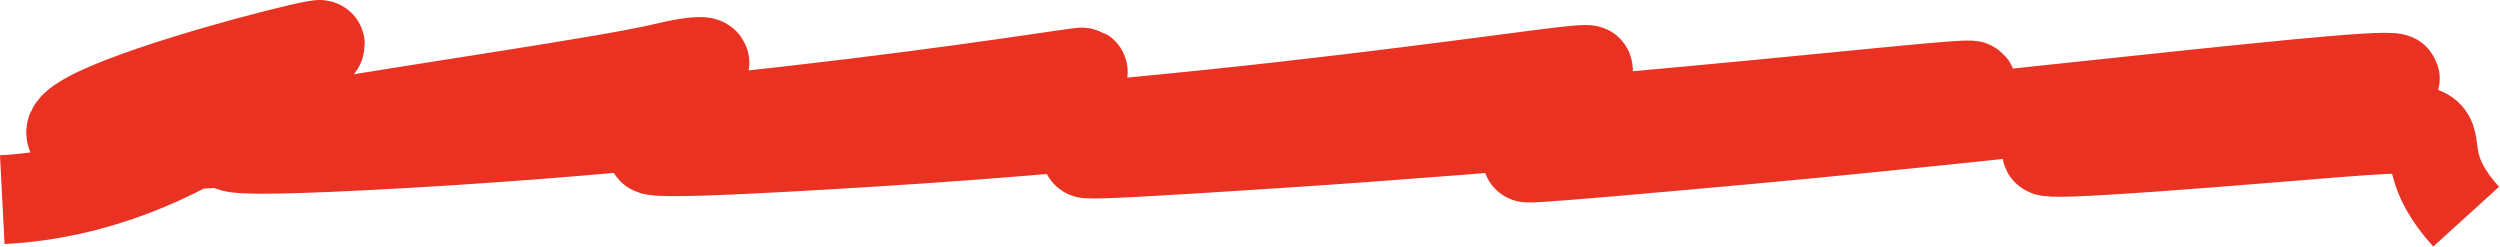
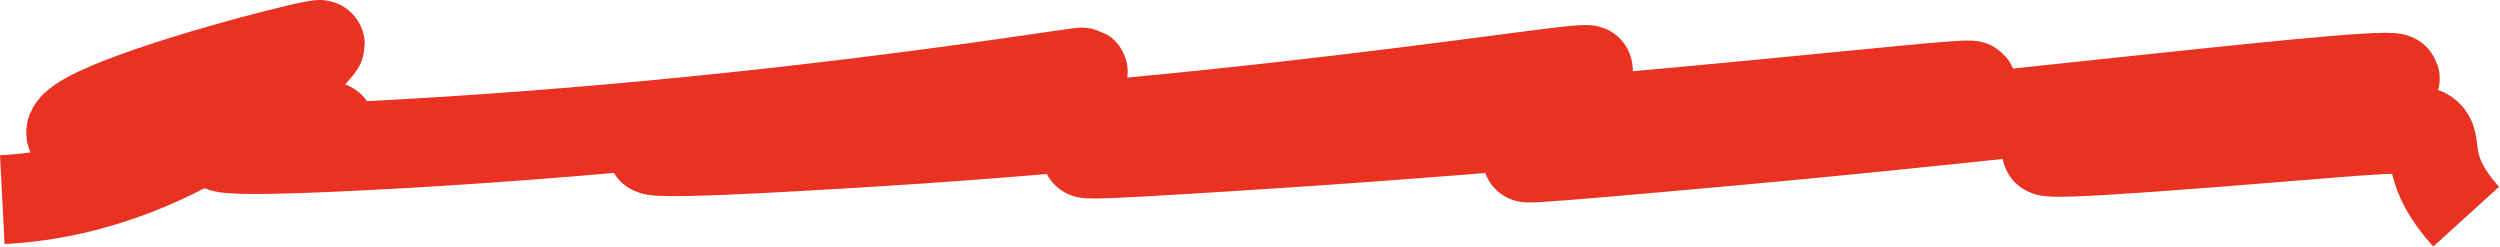
<svg xmlns="http://www.w3.org/2000/svg" width="900" height="89" viewBox="0 0 900 89" fill="none">
-   <path d="M0.818 71.874C69.381 68.361 115.318 17.614 115.318 16.059C115.318 14.115 -64.975 60.725 85.177 51.211C235.33 41.697 280.456 14.406 239.318 24.227C198.181 34.048 -23.238 61.339 145.426 51.722C314.091 42.106 436.582 16.173 372.818 29.779C309.055 43.385 133.085 62.464 314.091 51.211C495.096 39.958 614.911 14.434 557.318 29.779C499.726 45.124 281.18 63.487 460.129 51.722C639.078 39.958 766.605 21.135 684.33 36.173C602.055 51.211 461.475 65.507 626.026 50.597C751.924 39.19 916.758 17.759 844.767 33.206C772.776 48.654 651.914 63.39 827.158 48.953C901.818 42.802 859.433 46.752 887.818 77.999" stroke="#E93222" stroke-width="32" />
+   <path d="M0.818 71.874C69.381 68.361 115.318 17.614 115.318 16.059C115.318 14.115 -64.975 60.725 85.177 51.211C198.181 34.048 -23.238 61.339 145.426 51.722C314.091 42.106 436.582 16.173 372.818 29.779C309.055 43.385 133.085 62.464 314.091 51.211C495.096 39.958 614.911 14.434 557.318 29.779C499.726 45.124 281.18 63.487 460.129 51.722C639.078 39.958 766.605 21.135 684.33 36.173C602.055 51.211 461.475 65.507 626.026 50.597C751.924 39.19 916.758 17.759 844.767 33.206C772.776 48.654 651.914 63.39 827.158 48.953C901.818 42.802 859.433 46.752 887.818 77.999" stroke="#E93222" stroke-width="32" />
</svg>